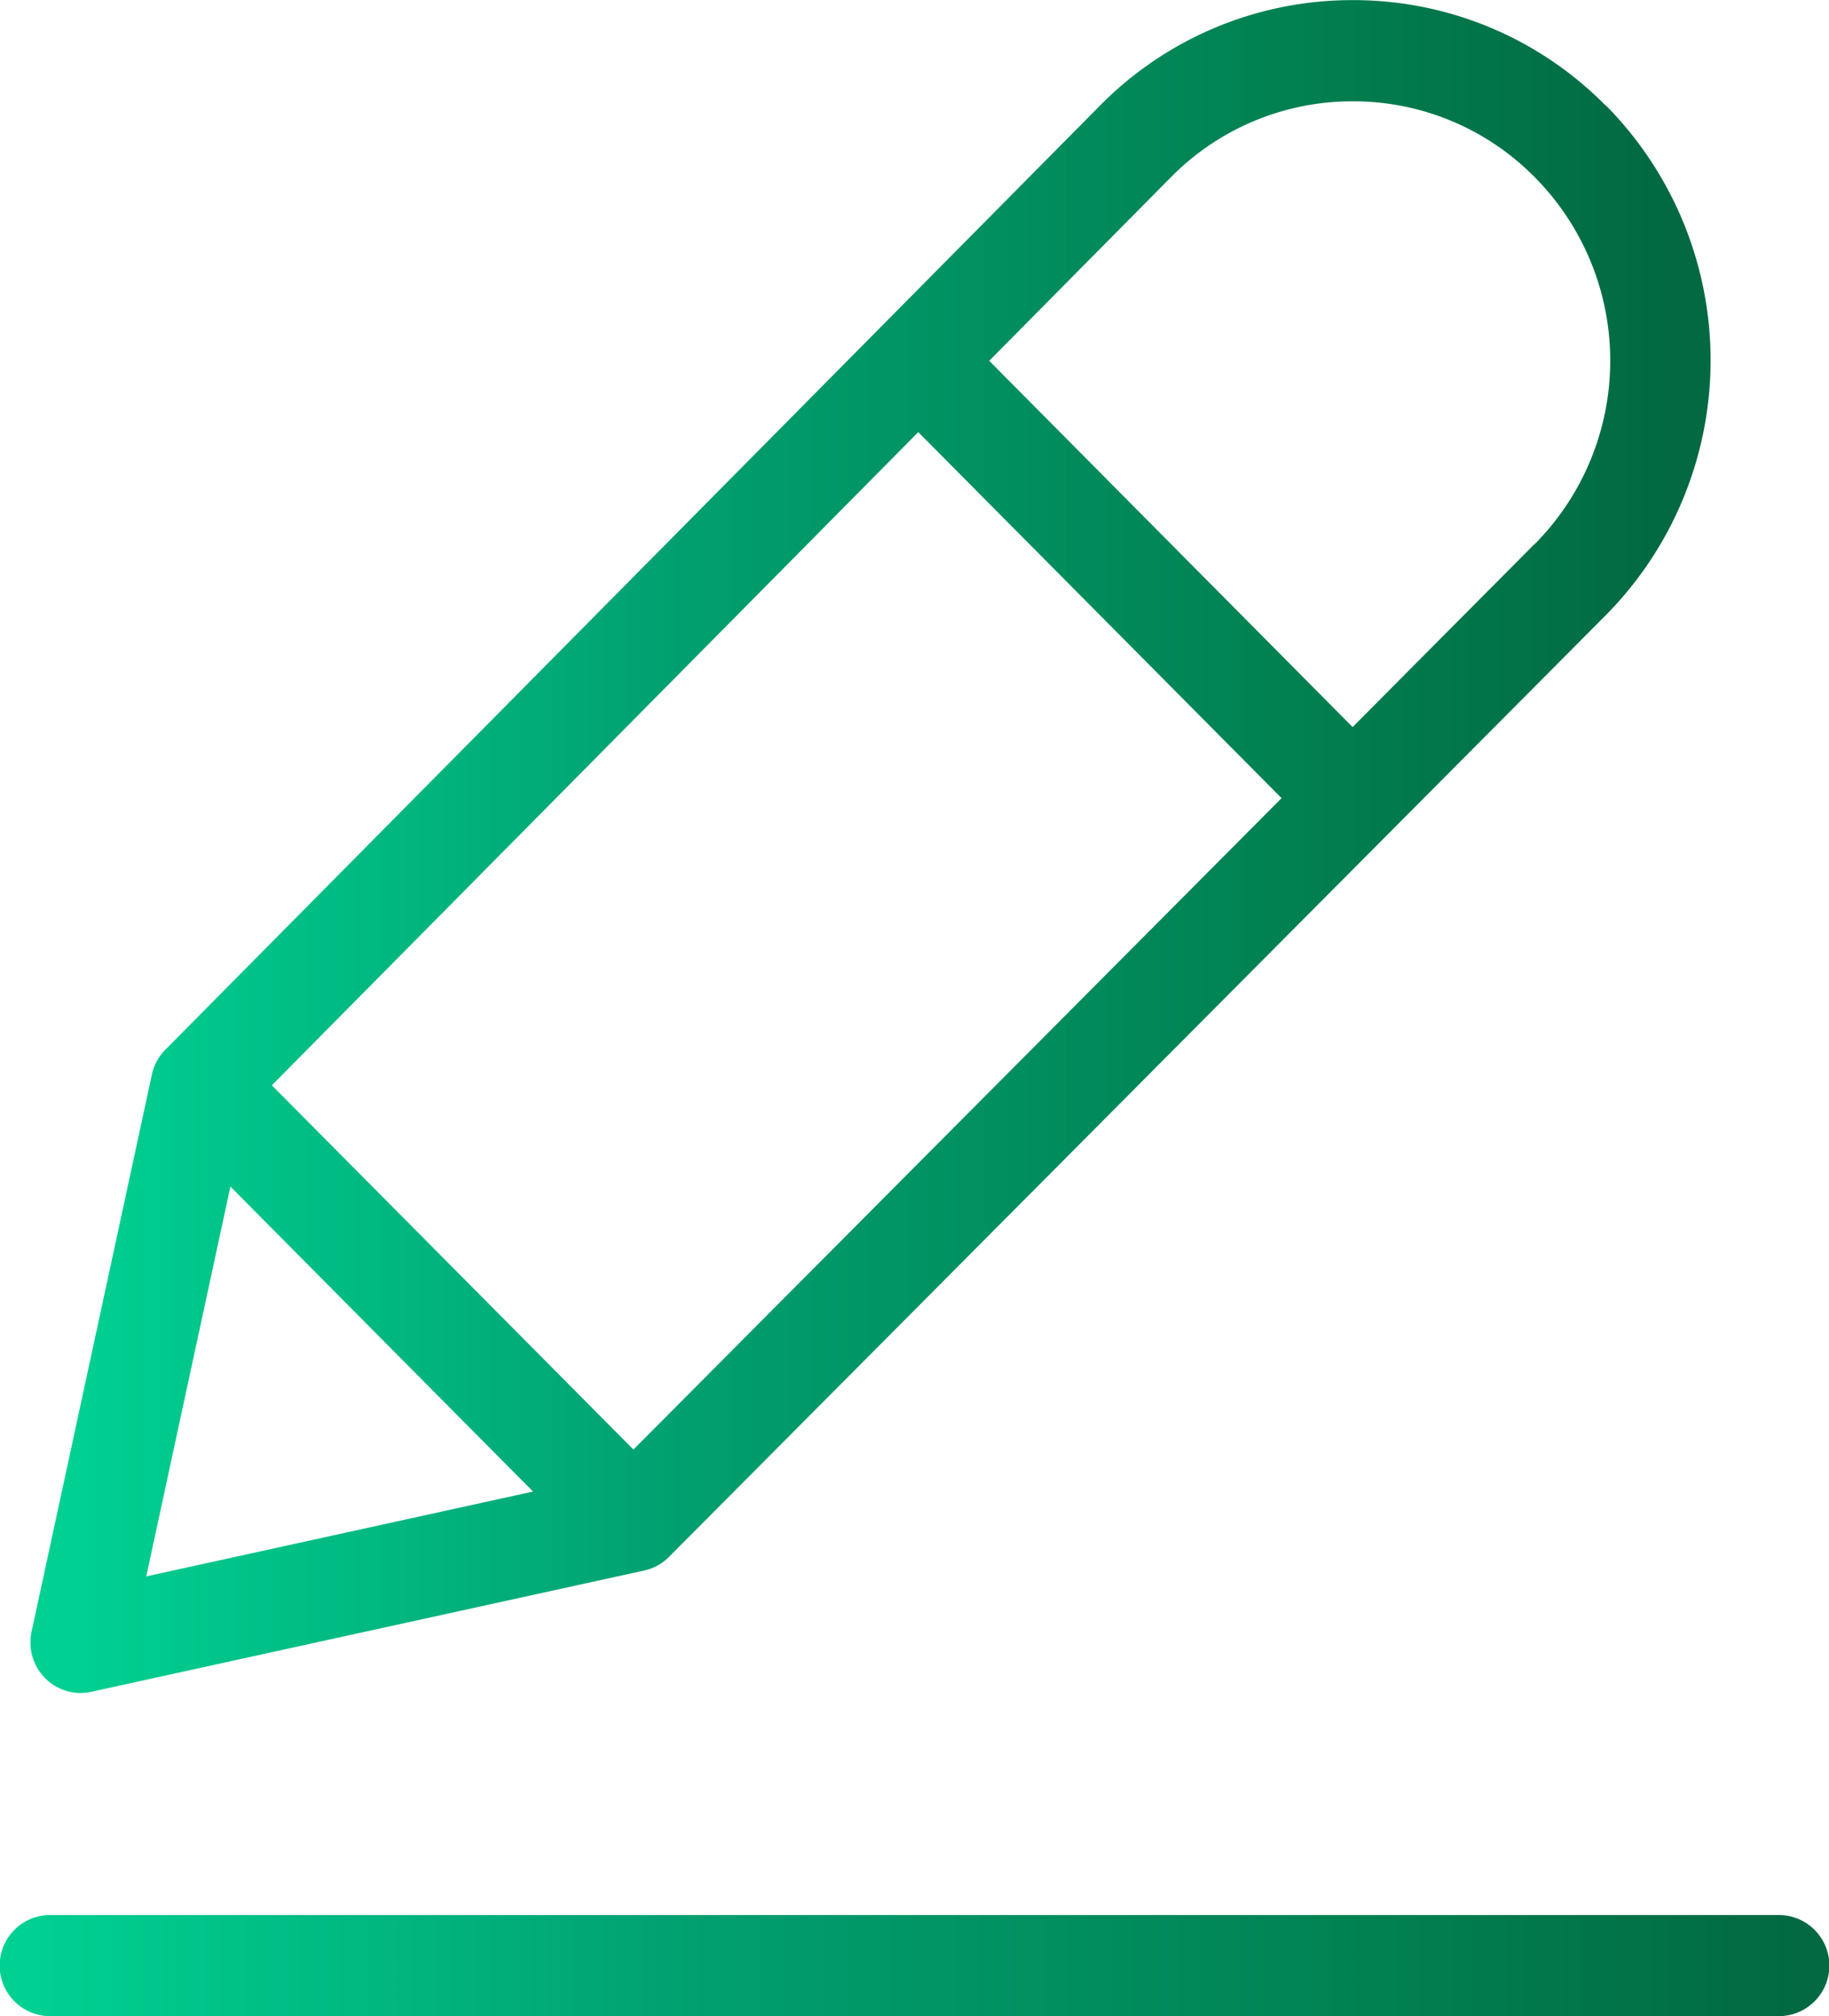
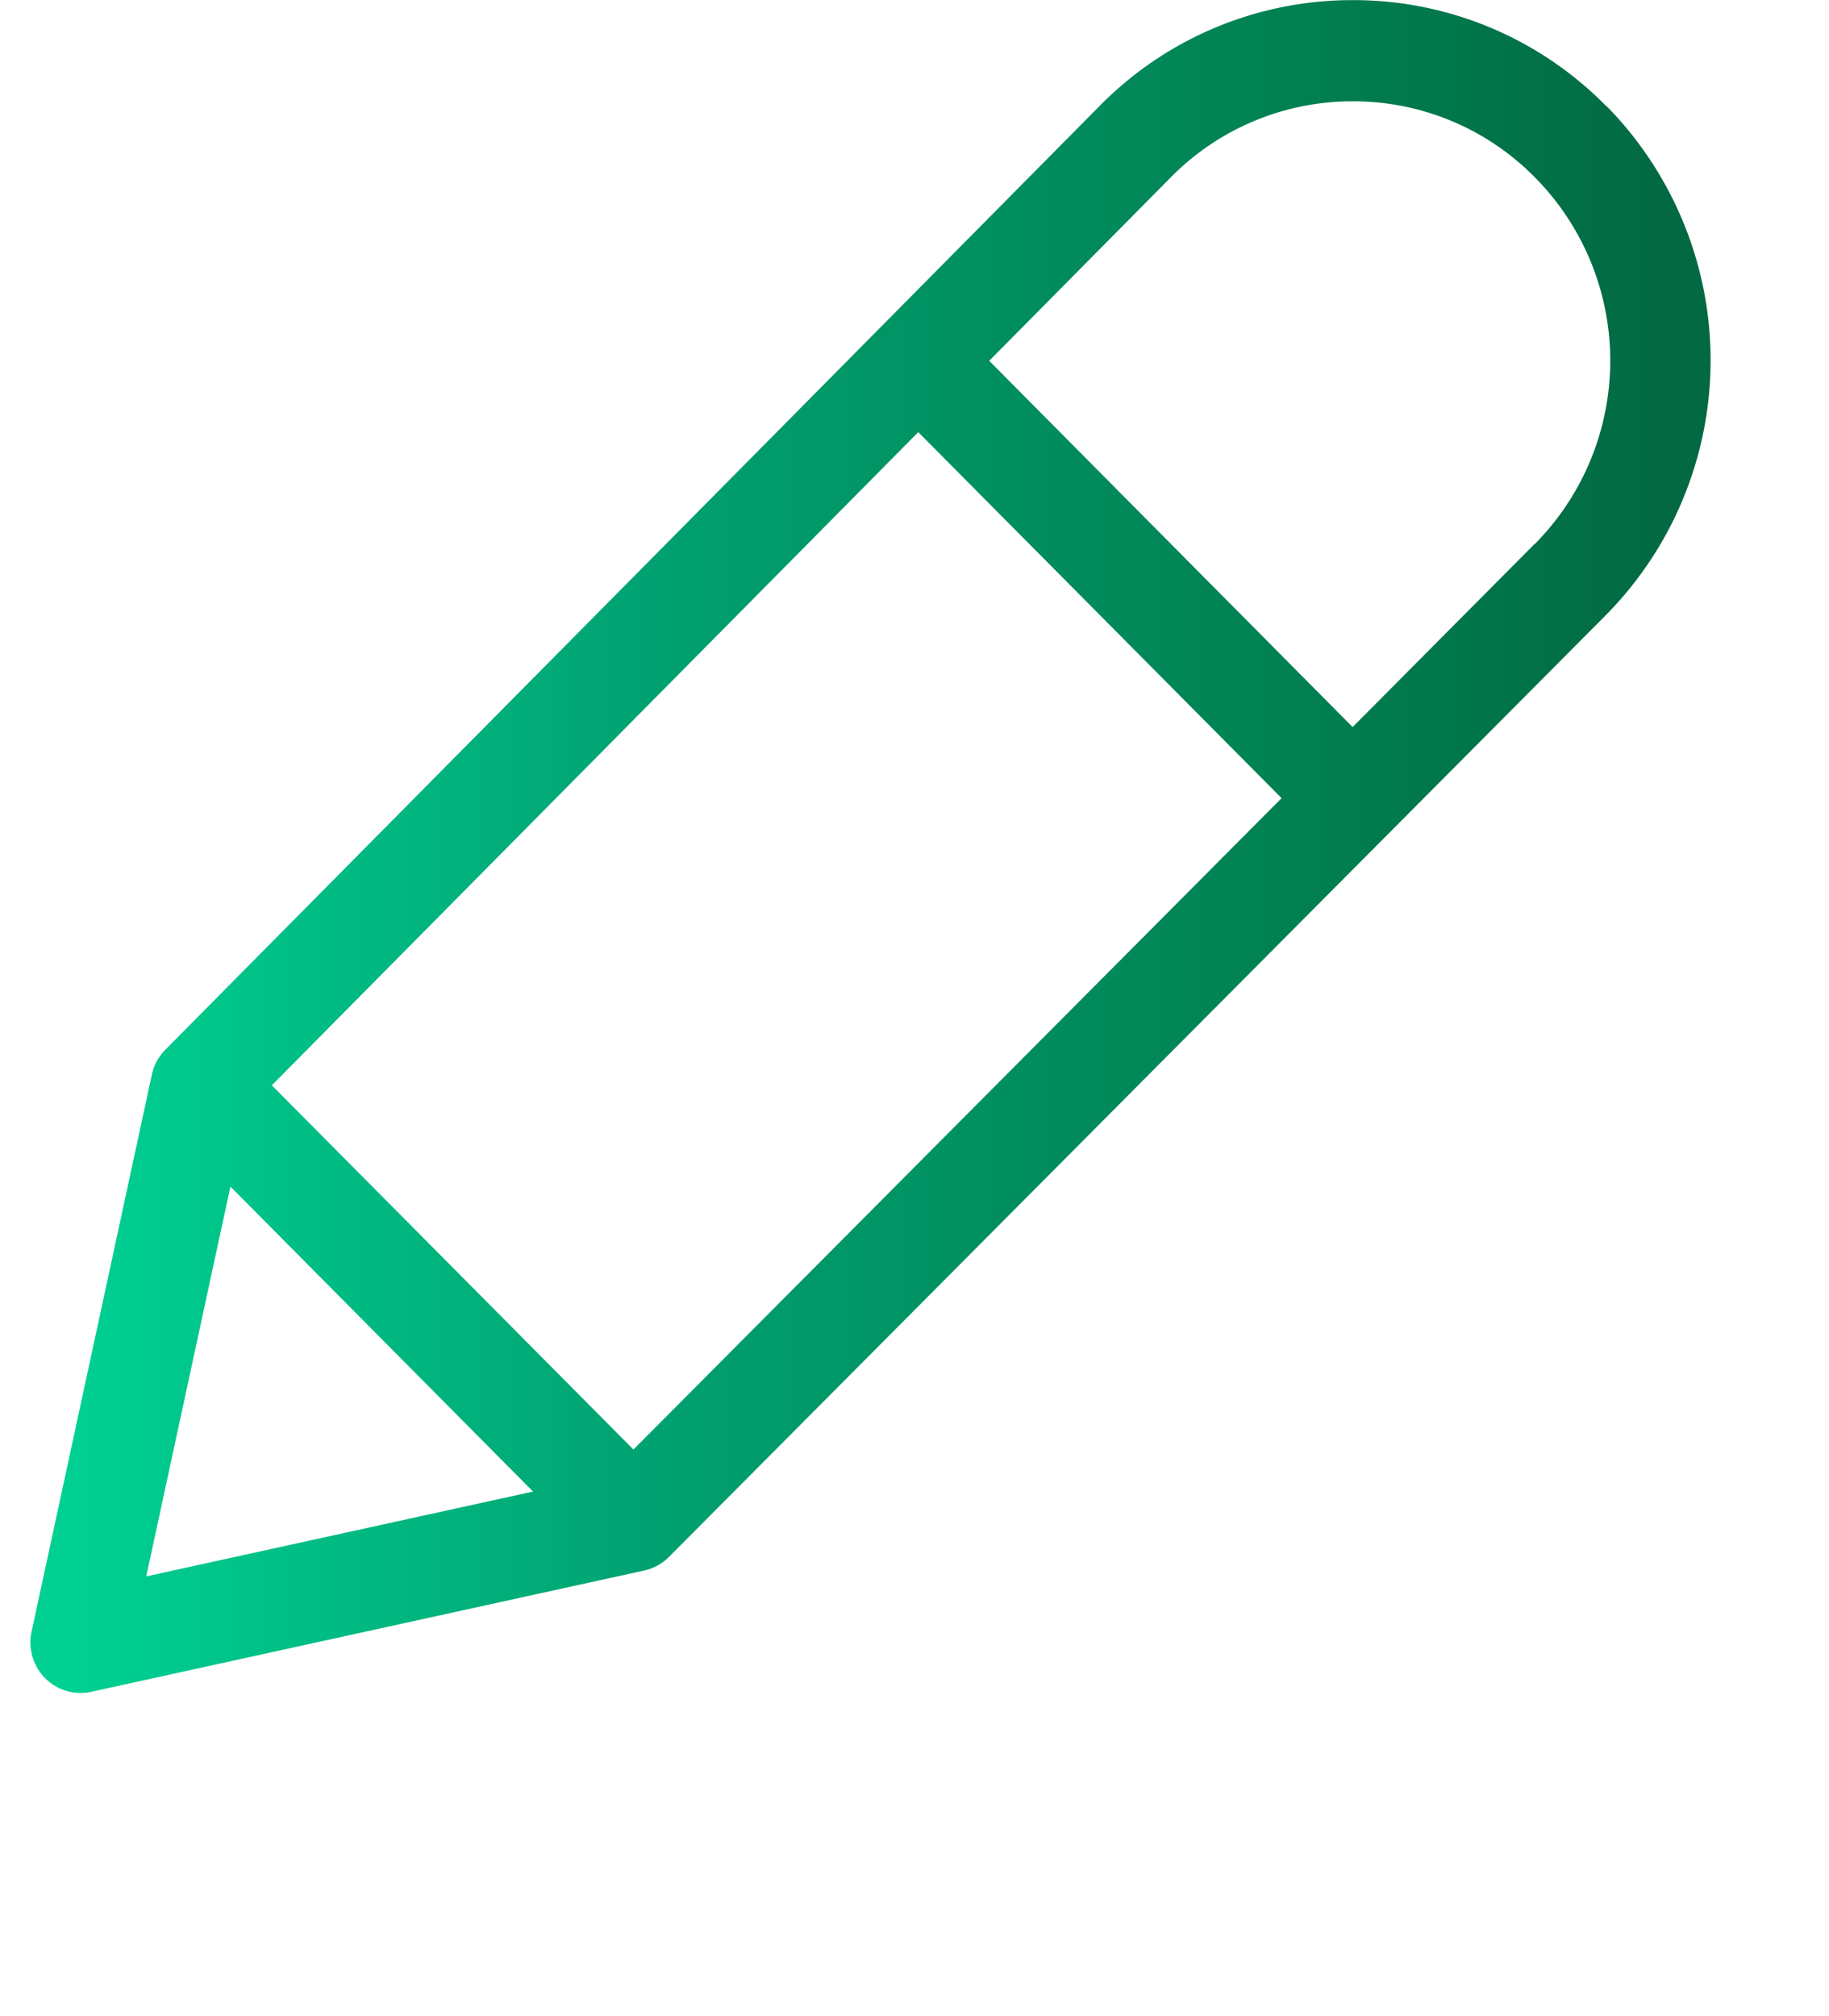
<svg xmlns="http://www.w3.org/2000/svg" width="58.979" height="65" viewBox="0 0 58.979 65">
  <defs>
    <linearGradient id="linear-gradient" x1="0.015" y1="1" x2="0.983" y2="1" gradientUnits="objectBoundingBox">
      <stop offset="0" stop-color="#00D192" />
      <stop offset="0.383" stop-color="#019F6F" />
      <stop offset="0.778" stop-color="#017F50" />
      <stop offset="1" stop-color="#026942" />
    </linearGradient>
  </defs>
  <g id="_Group_" data-name="&lt;Group&gt;" transform="translate(-73.863 -55.268)">
-     <path id="Tracciato_1700" data-name="Tracciato 1700" d="M131.223,436.731H75.482a1.63,1.63,0,0,0,0,3.261h55.741a1.63,1.63,0,0,0,0-3.261Z" transform="translate(0 -319.724)" fill="url(#linear-gradient)" />
    <path id="Tracciato_1701" data-name="Tracciato 1701" d="M130.679,58.672a11.414,11.414,0,0,0-8.155-3.4h-.007a11.415,11.415,0,0,0-8.159,3.414L84.235,89.108a1.634,1.634,0,0,0-.436.8l-3.88,17.963a1.638,1.638,0,0,0,.437,1.5,1.61,1.61,0,0,0,1.489.44l17.828-3.91a1.616,1.616,0,0,0,.8-.439l30.2-30.351a11.683,11.683,0,0,0,.021-16.435ZM87.667,90.258,108.512,69.2l11.715,11.8-20.9,21Zm-1.336,3.265,9.758,9.832L83.617,106.09Zm42.053-20.715-5.866,5.9L110.8,66.9l5.851-5.91a8.212,8.212,0,0,1,5.87-2.456h.005a8.212,8.212,0,0,1,5.858,2.44l.009.009a8.4,8.4,0,0,1-.007,11.831Z" transform="translate(-5.038 0)" fill="url(#linear-gradient)" />
  </g>
</svg>